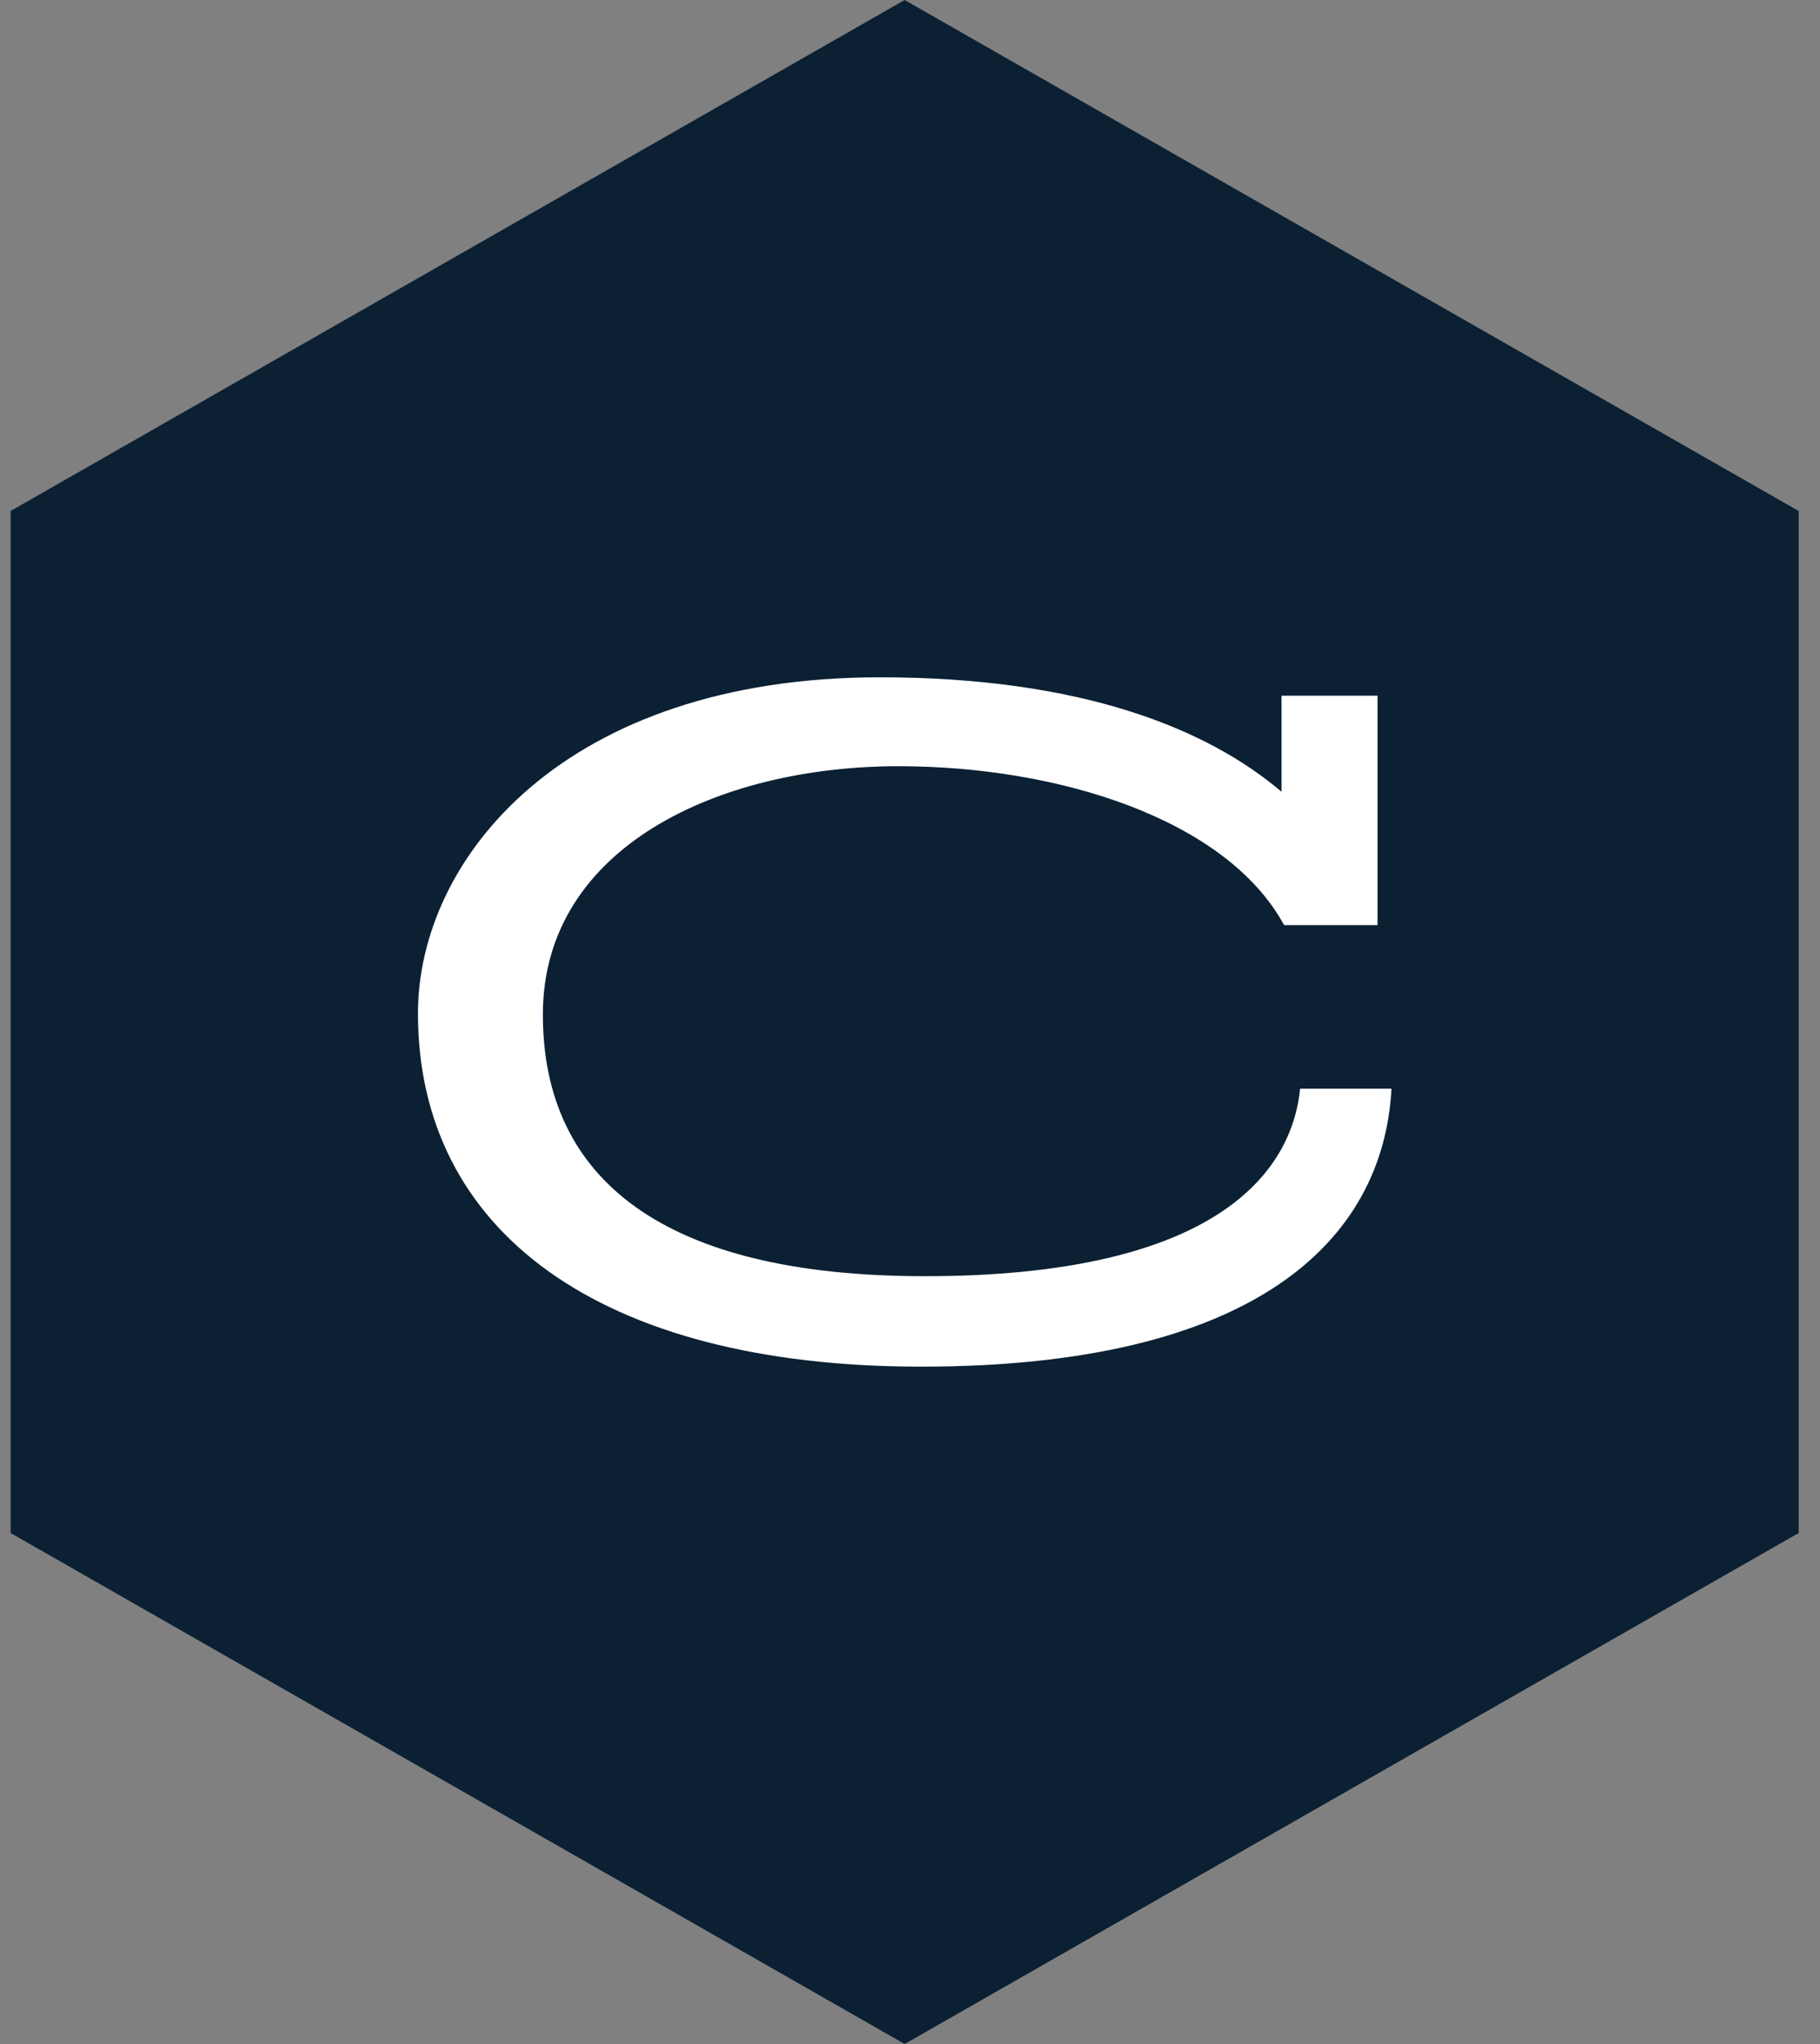
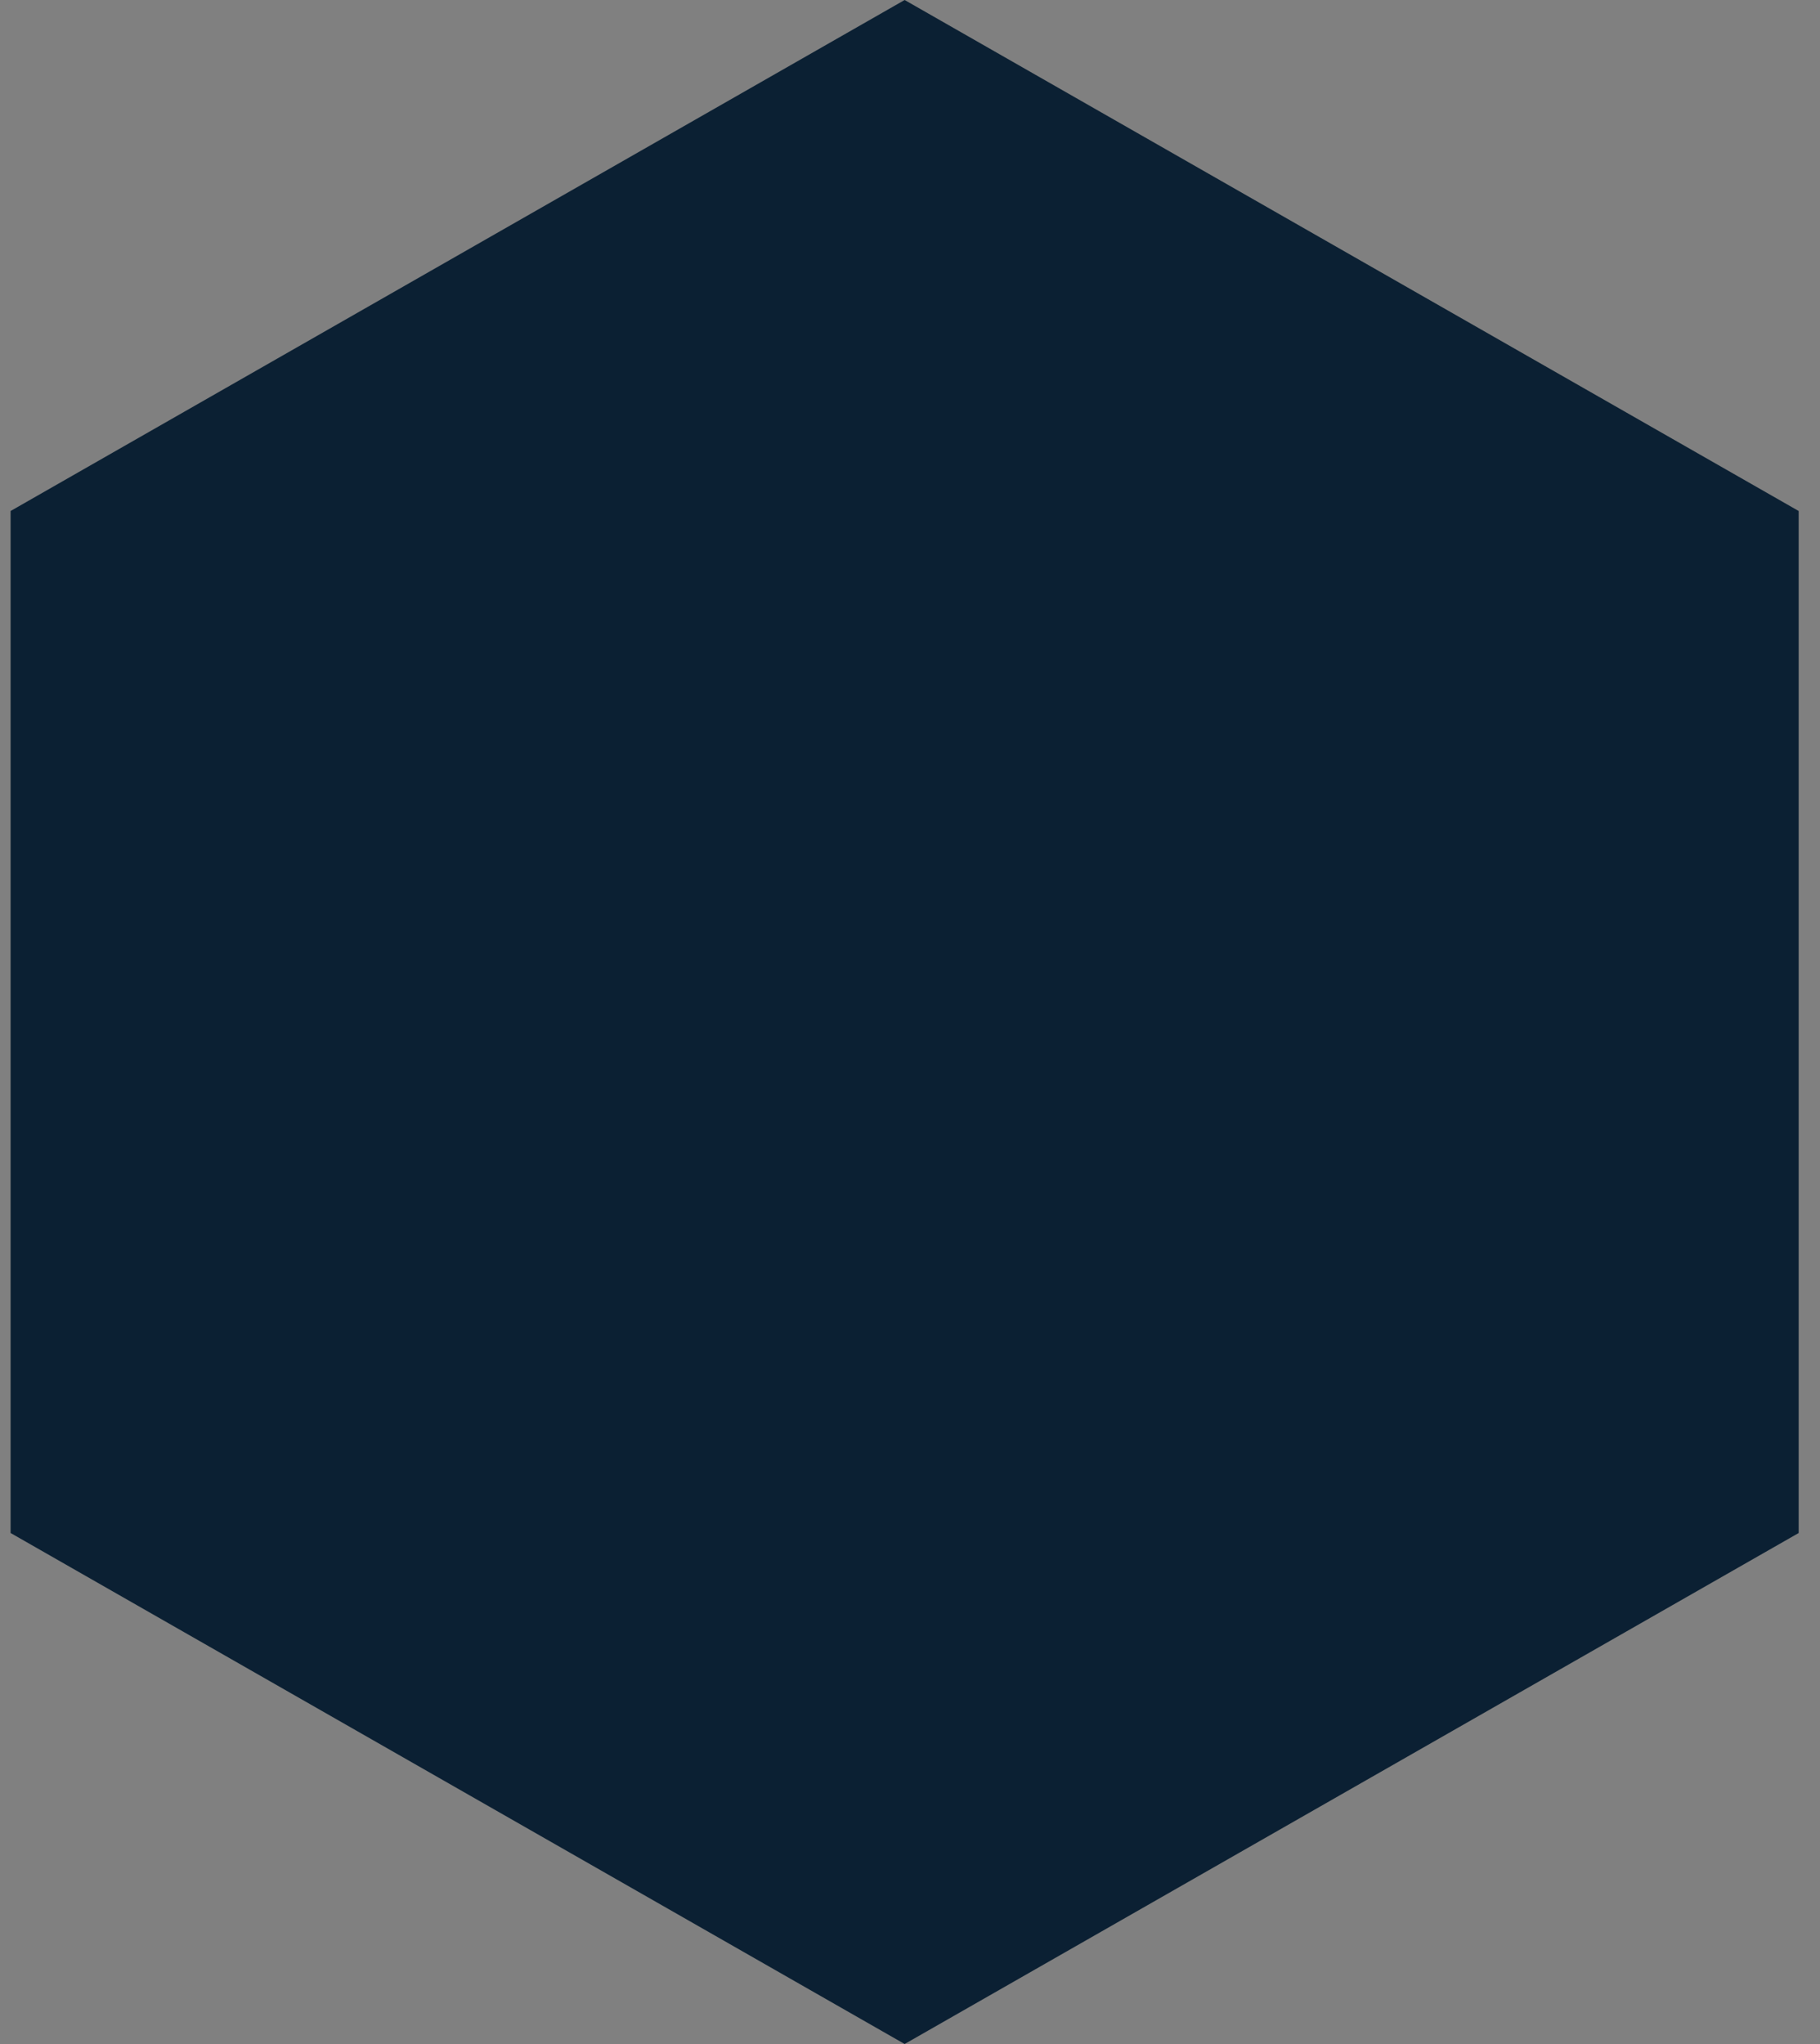
<svg xmlns="http://www.w3.org/2000/svg" width="57" height="64" viewBox="0 0 57 64" fill="none">
  <rect x="0" y="0" width="57" height="64" fill="#808080" stroke="none" />
  <path d="M28.332 0L0.332 16V48L28.332 64L56.332 48V16L28.332 0Z" fill="#0B2033" />
-   <path d="M28.141 23.991C33.136 23.991 38.406 25.639 40.217 28.967H43.143V21.783H40.136V24.791C37.824 22.823 33.88 21.207 27.559 21.207C17.681 21.207 13.09 26.871 13.09 31.735C13.09 38.535 18.764 42.791 28.852 42.791C39.247 42.791 43.321 38.887 43.58 34.087H40.718C40.427 36.951 37.727 39.959 28.965 39.959C20.769 39.959 17.002 36.919 17.002 31.767C17.002 26.535 22.499 23.991 28.141 23.991Z" fill="white" />
</svg>